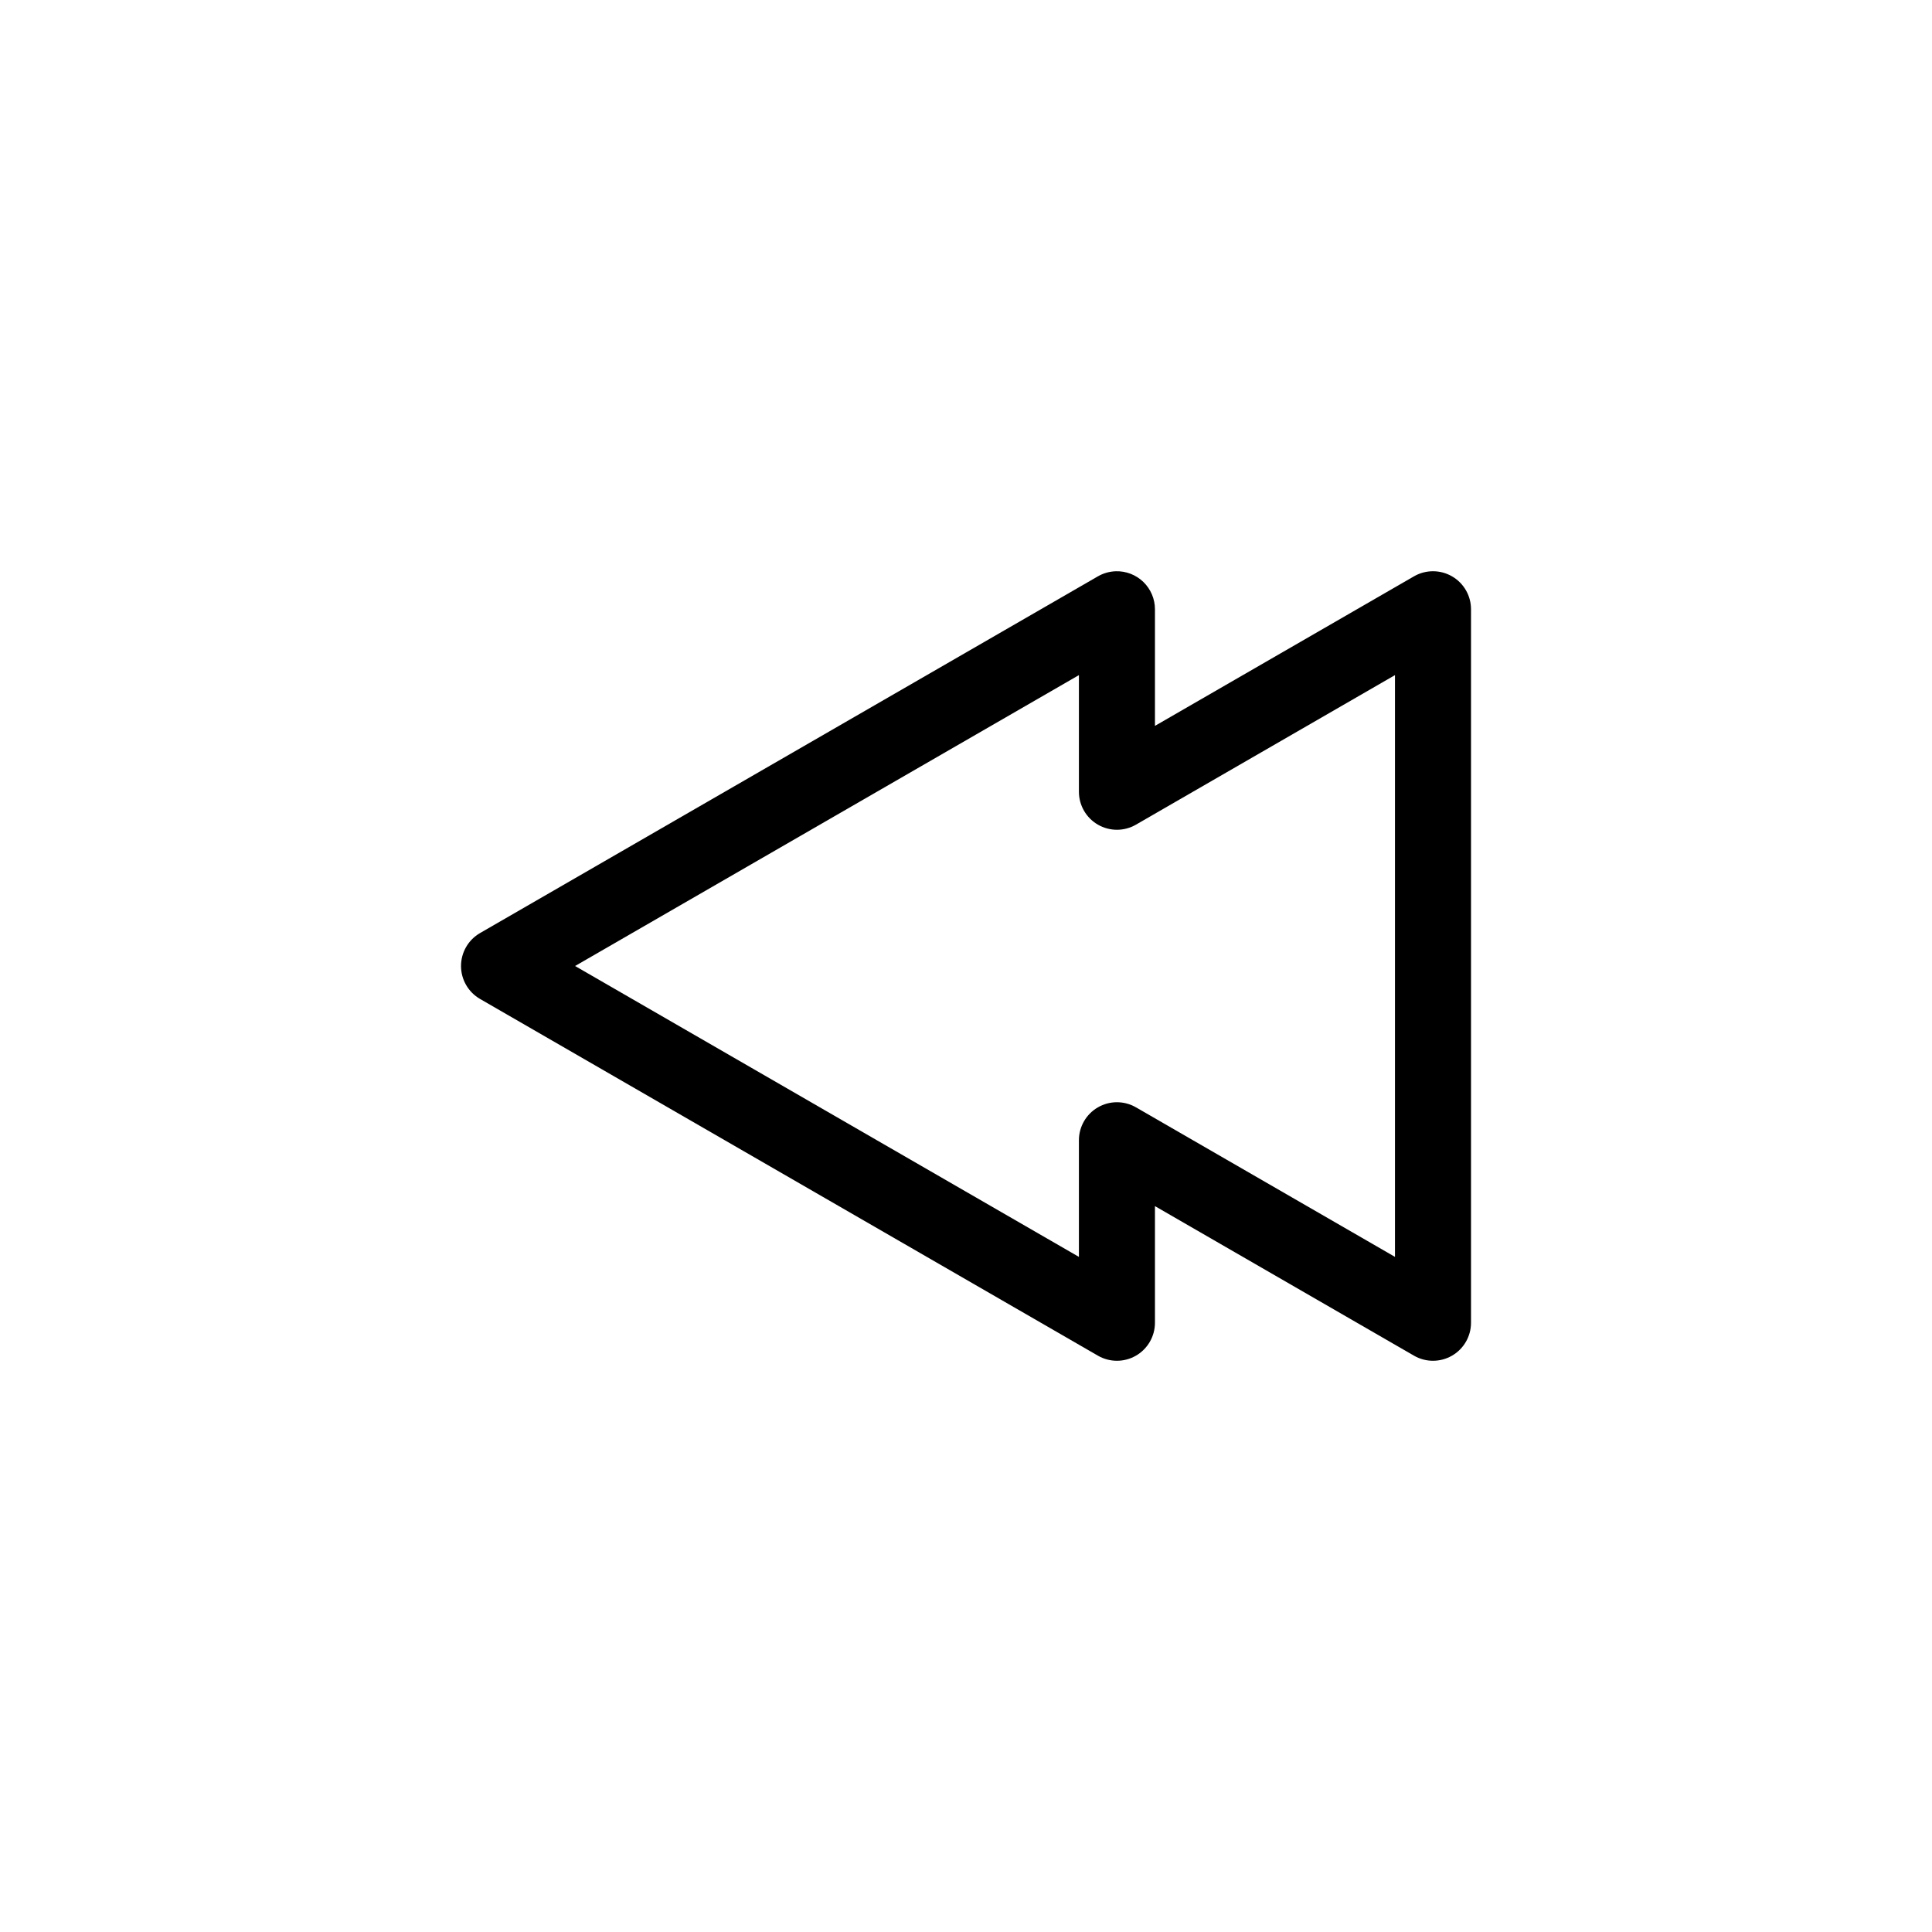
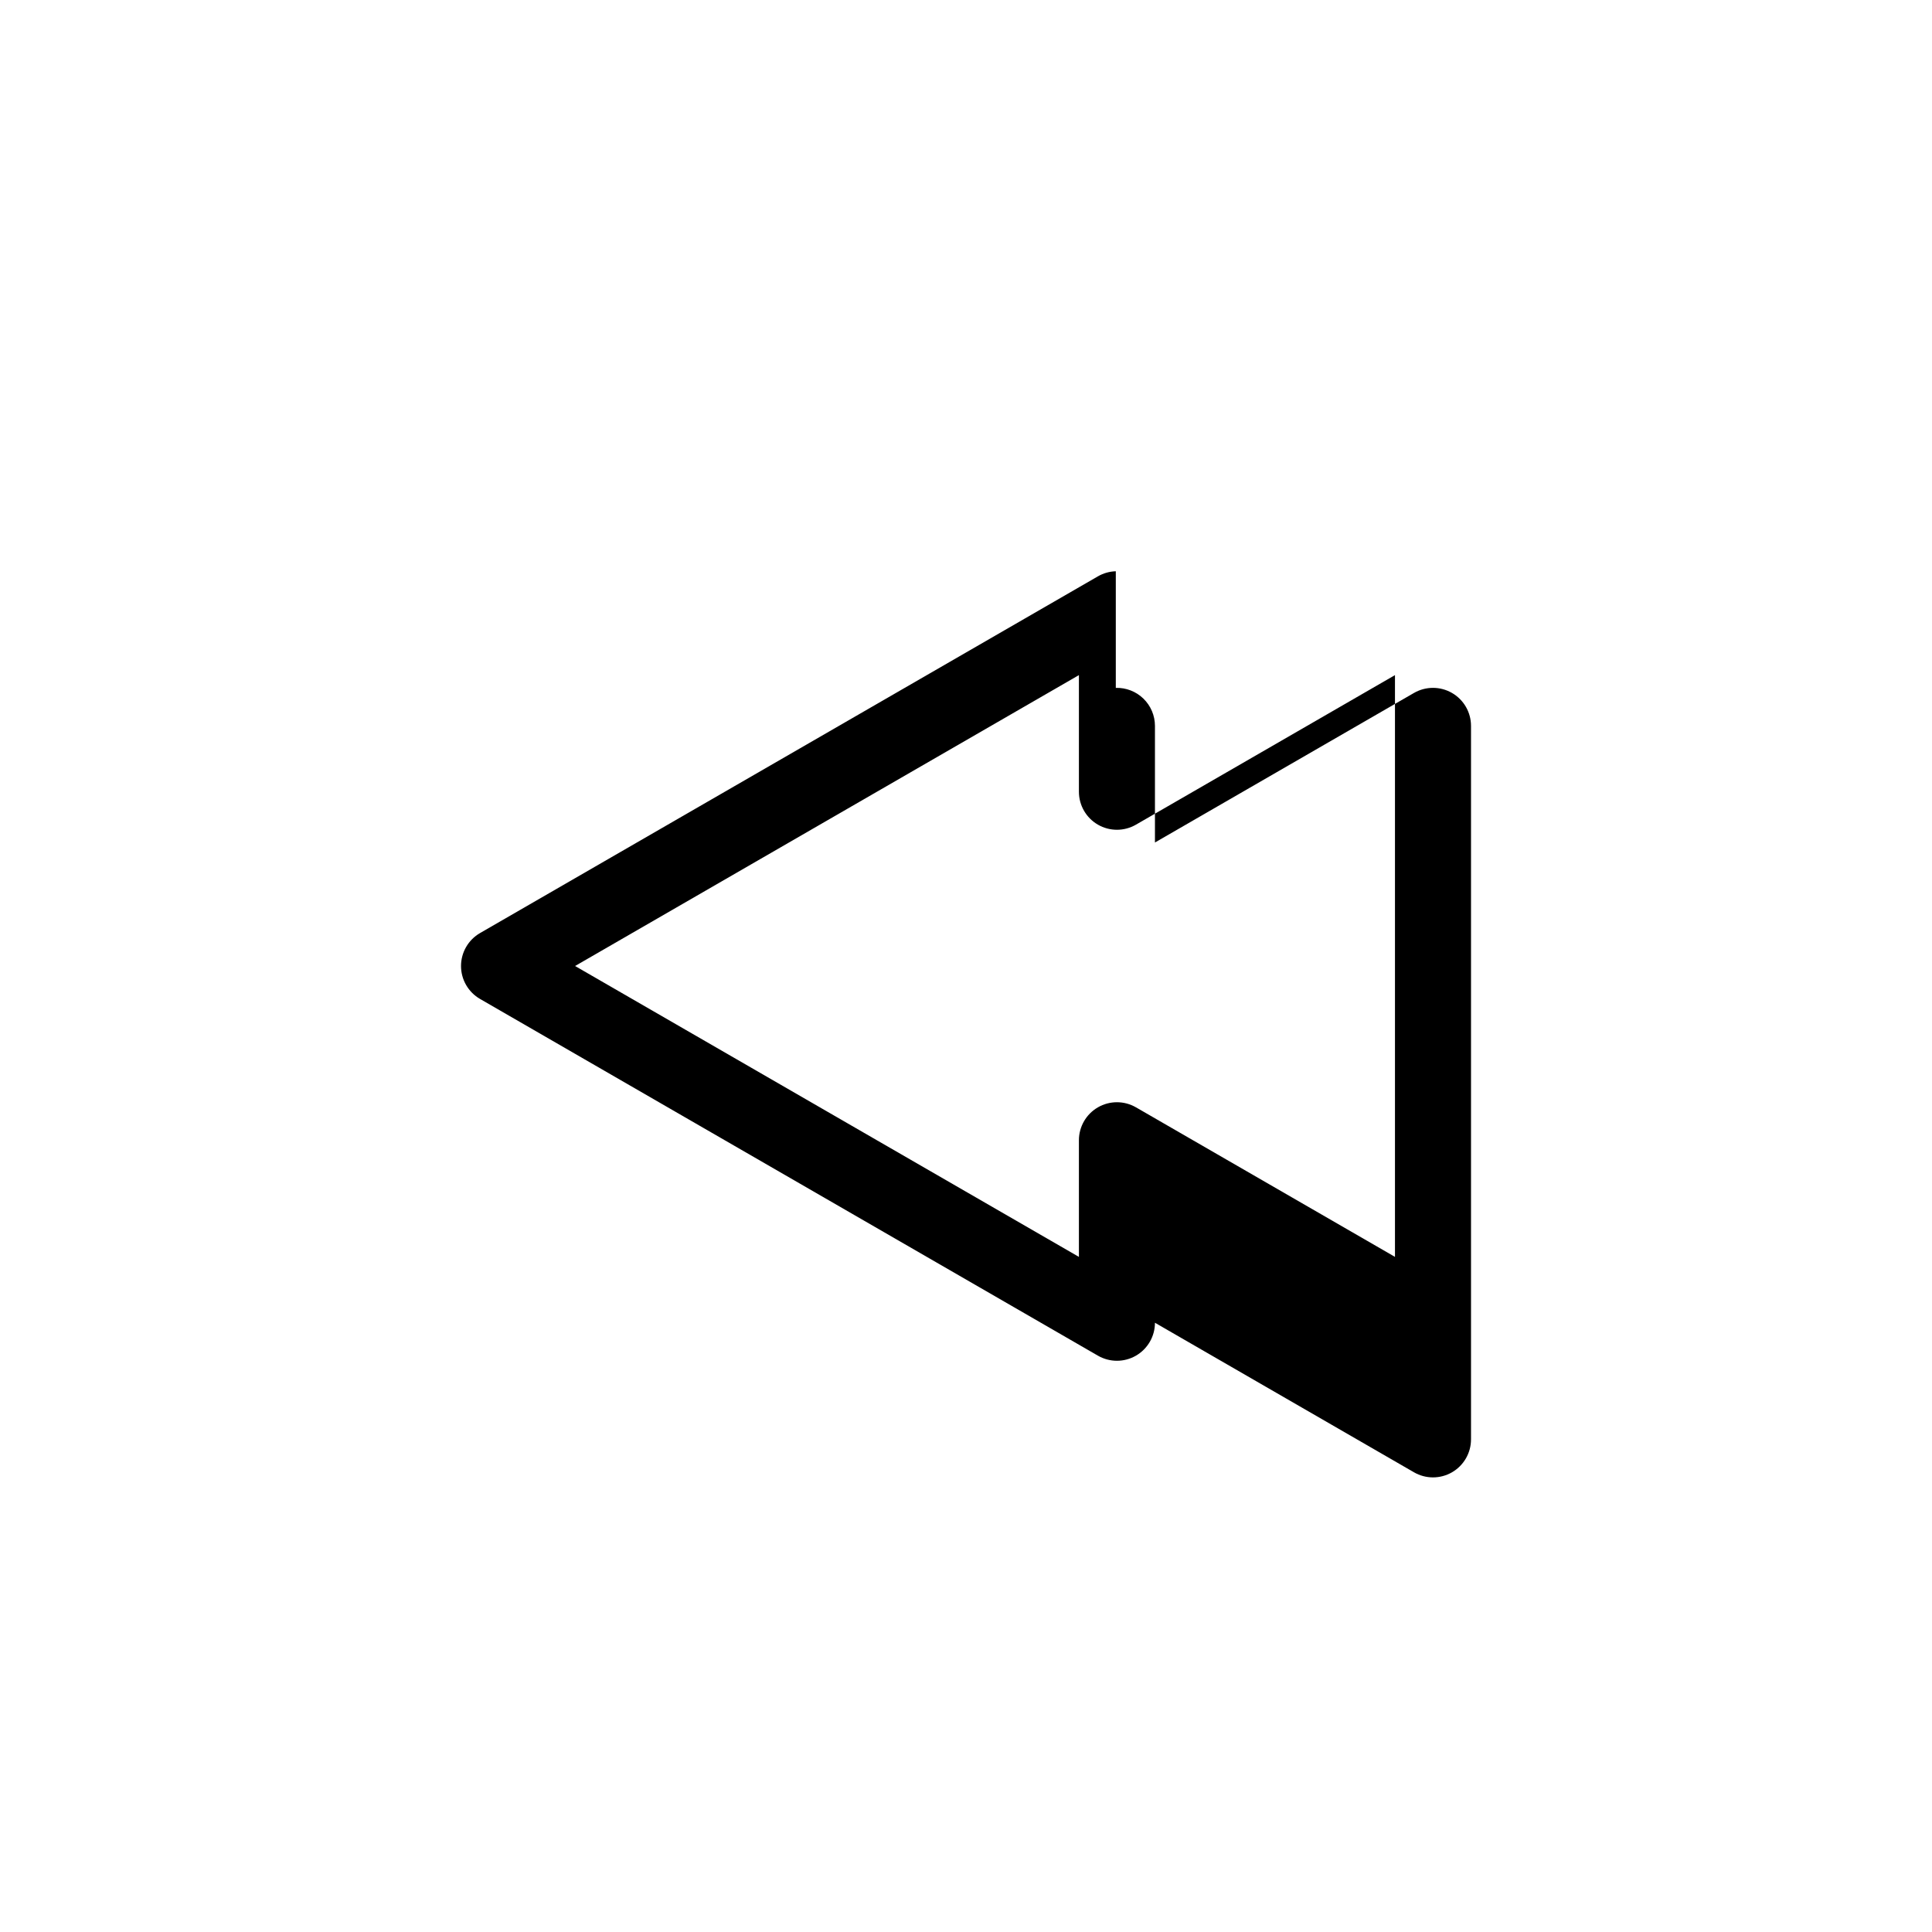
<svg xmlns="http://www.w3.org/2000/svg" fill="#000000" width="800px" height="800px" version="1.1" viewBox="144 144 512 512">
-   <path d="m439.7 295.39c-1.668 0.051-3.297 0.512-4.738 1.344l-163.75 94.539c-3.113 1.801-5.035 5.129-5.035 8.727 0 3.602 1.922 6.926 5.035 8.727l163.75 94.539c3.117 1.801 6.957 1.801 10.074 0s5.039-5.125 5.039-8.727v-30.906l68.645 39.633c3.117 1.801 6.957 1.801 10.078 0 3.117-1.801 5.035-5.125 5.035-8.727v-189.08c0-3.598-1.918-6.926-5.035-8.723-3.121-1.801-6.961-1.801-10.078-0.004l-68.645 39.633v-30.906c0-2.723-1.105-5.328-3.059-7.227-1.953-1.898-4.594-2.922-7.316-2.844zm-9.777 27.523v30.906c0 3.602 1.922 6.926 5.039 8.727 3.117 1.801 6.957 1.801 10.074 0l1.887-1.09 66.758-38.543v154.17l-66.758-38.543-1.887-1.09v0.004c-3.117-1.801-6.957-1.801-10.074 0-3.117 1.801-5.039 5.125-5.039 8.727v30.906l-133.52-77.086 133.52-77.086z" />
+   <path d="m439.7 295.39c-1.668 0.051-3.297 0.512-4.738 1.344l-163.75 94.539c-3.113 1.801-5.035 5.129-5.035 8.727 0 3.602 1.922 6.926 5.035 8.727l163.75 94.539c3.117 1.801 6.957 1.801 10.074 0s5.039-5.125 5.039-8.727l68.645 39.633c3.117 1.801 6.957 1.801 10.078 0 3.117-1.801 5.035-5.125 5.035-8.727v-189.08c0-3.598-1.918-6.926-5.035-8.723-3.121-1.801-6.961-1.801-10.078-0.004l-68.645 39.633v-30.906c0-2.723-1.105-5.328-3.059-7.227-1.953-1.898-4.594-2.922-7.316-2.844zm-9.777 27.523v30.906c0 3.602 1.922 6.926 5.039 8.727 3.117 1.801 6.957 1.801 10.074 0l1.887-1.09 66.758-38.543v154.17l-66.758-38.543-1.887-1.09v0.004c-3.117-1.801-6.957-1.801-10.074 0-3.117 1.801-5.039 5.125-5.039 8.727v30.906l-133.52-77.086 133.52-77.086z" />
</svg>